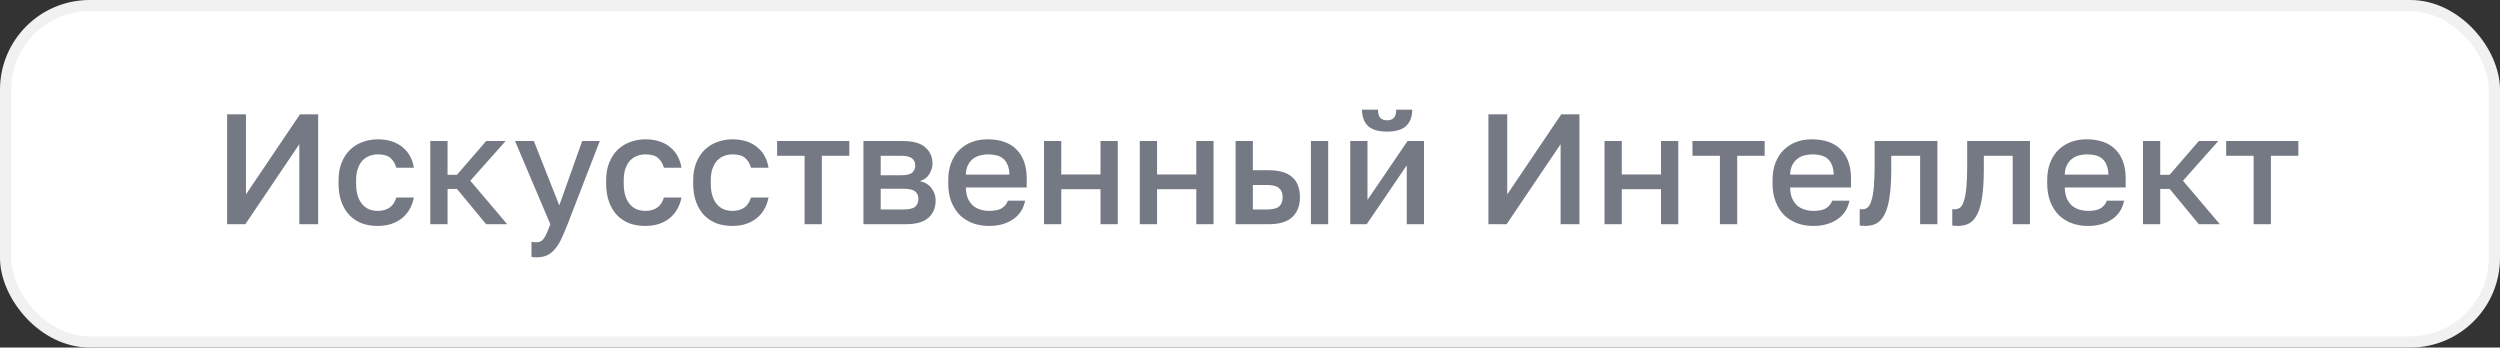
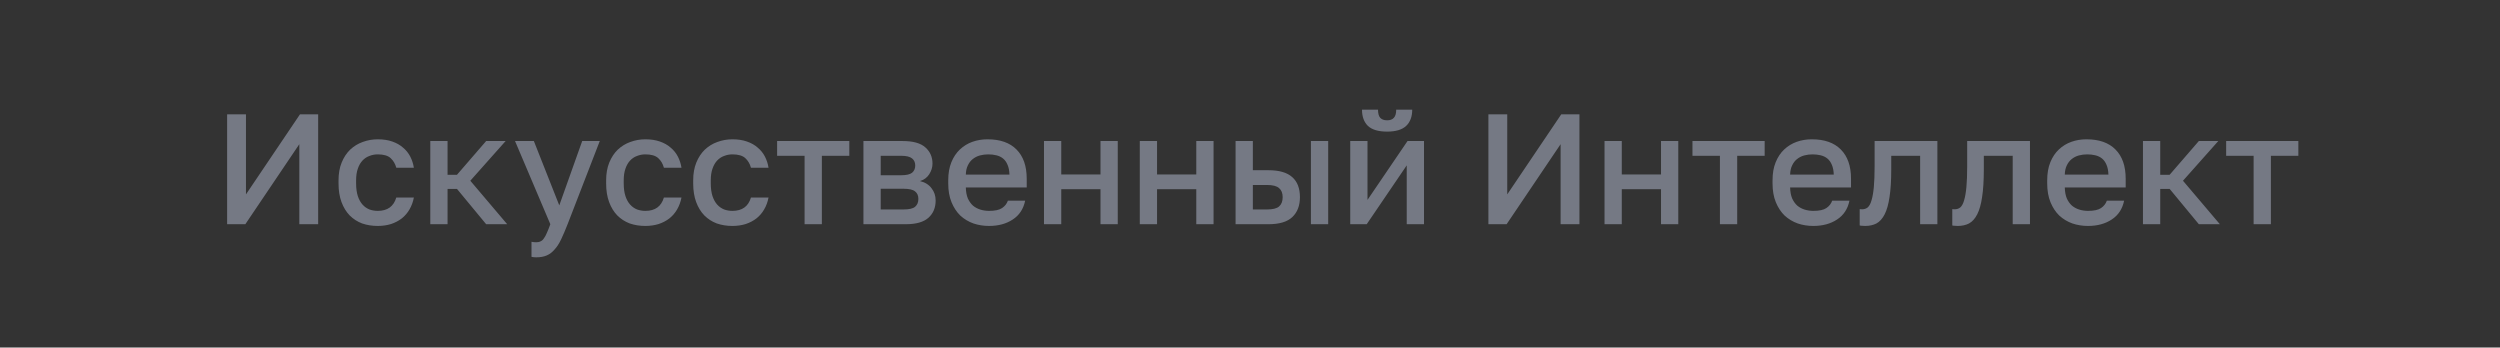
<svg xmlns="http://www.w3.org/2000/svg" width="223" height="31" viewBox="0 0 223 31" fill="none">
  <rect x="0" y="0" width="223" height="31" fill="#333333" stroke="none" />
-   <rect x="0.5" y="0.5" width="222" height="30" rx="7.5" fill="white" stroke="#F1F1F1" />
  <path d="M20.26 10.2H21.94V17.34L26.756 10.2H28.38V20H26.7V12.86L21.884 20H20.26V10.2ZM33.697 20.154C33.193 20.154 32.726 20.079 32.297 19.93C31.877 19.771 31.508 19.533 31.191 19.216C30.883 18.899 30.64 18.502 30.463 18.026C30.285 17.55 30.197 16.995 30.197 16.36V16.08C30.197 15.483 30.29 14.955 30.477 14.498C30.663 14.041 30.915 13.658 31.233 13.35C31.559 13.042 31.933 12.813 32.353 12.664C32.782 12.505 33.23 12.426 33.697 12.426C34.182 12.426 34.611 12.491 34.985 12.622C35.367 12.753 35.689 12.935 35.951 13.168C36.221 13.392 36.436 13.658 36.595 13.966C36.753 14.274 36.861 14.605 36.917 14.96H35.349C35.255 14.615 35.087 14.33 34.845 14.106C34.602 13.882 34.219 13.77 33.697 13.77C33.435 13.77 33.188 13.817 32.955 13.91C32.721 13.994 32.516 14.129 32.339 14.316C32.161 14.503 32.021 14.745 31.919 15.044C31.816 15.333 31.765 15.679 31.765 16.08V16.36C31.765 16.799 31.816 17.177 31.919 17.494C32.021 17.802 32.161 18.054 32.339 18.25C32.516 18.446 32.721 18.591 32.955 18.684C33.188 18.768 33.435 18.81 33.697 18.81C34.565 18.81 35.115 18.413 35.349 17.62H36.917C36.842 18.012 36.711 18.367 36.525 18.684C36.347 18.992 36.119 19.258 35.839 19.482C35.559 19.697 35.237 19.865 34.873 19.986C34.509 20.098 34.117 20.154 33.697 20.154ZM38.382 12.58H39.922V15.59H40.762L43.366 12.58H45.102L41.952 16.122L45.242 20H43.366L40.762 16.85H39.922V20H38.382V12.58ZM47.83 22.954C47.69 22.954 47.55 22.94 47.41 22.912V21.568C47.55 21.596 47.69 21.61 47.83 21.61C47.989 21.61 48.12 21.582 48.222 21.526C48.334 21.479 48.432 21.391 48.516 21.26C48.609 21.139 48.698 20.975 48.782 20.77C48.876 20.565 48.978 20.308 49.09 20L45.94 12.58H47.62L49.888 18.32L51.932 12.58H53.5L50.63 20C50.425 20.523 50.233 20.971 50.056 21.344C49.879 21.717 49.683 22.021 49.468 22.254C49.263 22.497 49.029 22.674 48.768 22.786C48.507 22.898 48.194 22.954 47.83 22.954ZM57.568 20.154C57.064 20.154 56.597 20.079 56.168 19.93C55.748 19.771 55.379 19.533 55.062 19.216C54.754 18.899 54.511 18.502 54.334 18.026C54.157 17.55 54.068 16.995 54.068 16.36V16.08C54.068 15.483 54.161 14.955 54.348 14.498C54.535 14.041 54.786 13.658 55.104 13.35C55.431 13.042 55.804 12.813 56.224 12.664C56.653 12.505 57.101 12.426 57.568 12.426C58.053 12.426 58.483 12.491 58.856 12.622C59.239 12.753 59.56 12.935 59.822 13.168C60.093 13.392 60.307 13.658 60.466 13.966C60.624 14.274 60.732 14.605 60.788 14.96H59.22C59.127 14.615 58.959 14.33 58.716 14.106C58.473 13.882 58.09 13.77 57.568 13.77C57.306 13.77 57.059 13.817 56.826 13.91C56.593 13.994 56.387 14.129 56.21 14.316C56.032 14.503 55.892 14.745 55.79 15.044C55.687 15.333 55.636 15.679 55.636 16.08V16.36C55.636 16.799 55.687 17.177 55.79 17.494C55.892 17.802 56.032 18.054 56.21 18.25C56.387 18.446 56.593 18.591 56.826 18.684C57.059 18.768 57.306 18.81 57.568 18.81C58.436 18.81 58.986 18.413 59.22 17.62H60.788C60.713 18.012 60.583 18.367 60.396 18.684C60.218 18.992 59.99 19.258 59.71 19.482C59.43 19.697 59.108 19.865 58.744 19.986C58.38 20.098 57.988 20.154 57.568 20.154ZM65.333 20.154C64.829 20.154 64.363 20.079 63.933 19.93C63.513 19.771 63.145 19.533 62.827 19.216C62.519 18.899 62.277 18.502 62.099 18.026C61.922 17.55 61.833 16.995 61.833 16.36V16.08C61.833 15.483 61.927 14.955 62.113 14.498C62.3 14.041 62.552 13.658 62.869 13.35C63.196 13.042 63.569 12.813 63.989 12.664C64.419 12.505 64.867 12.426 65.333 12.426C65.819 12.426 66.248 12.491 66.621 12.622C67.004 12.753 67.326 12.935 67.587 13.168C67.858 13.392 68.073 13.658 68.231 13.966C68.39 14.274 68.497 14.605 68.553 14.96H66.985C66.892 14.615 66.724 14.33 66.481 14.106C66.239 13.882 65.856 13.77 65.333 13.77C65.072 13.77 64.825 13.817 64.591 13.91C64.358 13.994 64.153 14.129 63.975 14.316C63.798 14.503 63.658 14.745 63.555 15.044C63.453 15.333 63.401 15.679 63.401 16.08V16.36C63.401 16.799 63.453 17.177 63.555 17.494C63.658 17.802 63.798 18.054 63.975 18.25C64.153 18.446 64.358 18.591 64.591 18.684C64.825 18.768 65.072 18.81 65.333 18.81C66.201 18.81 66.752 18.413 66.985 17.62H68.553C68.479 18.012 68.348 18.367 68.161 18.684C67.984 18.992 67.755 19.258 67.475 19.482C67.195 19.697 66.873 19.865 66.509 19.986C66.145 20.098 65.753 20.154 65.333 20.154ZM71.769 13.896H69.319V12.58H75.759V13.896H73.309V20H71.769V13.896ZM77.019 12.58H80.519C81.452 12.58 82.129 12.771 82.549 13.154C82.969 13.527 83.179 14.008 83.179 14.596C83.179 14.923 83.081 15.24 82.885 15.548C82.689 15.847 82.414 16.047 82.059 16.15C82.516 16.262 82.862 16.477 83.095 16.794C83.338 17.102 83.459 17.466 83.459 17.886C83.459 18.53 83.244 19.043 82.815 19.426C82.386 19.809 81.714 20 80.799 20H77.019V12.58ZM80.589 18.684C81.093 18.684 81.438 18.605 81.625 18.446C81.821 18.278 81.919 18.045 81.919 17.746C81.919 17.447 81.821 17.223 81.625 17.074C81.438 16.915 81.093 16.836 80.589 16.836H78.559V18.684H80.589ZM80.379 15.632C80.846 15.632 81.172 15.557 81.359 15.408C81.546 15.249 81.639 15.035 81.639 14.764C81.639 14.493 81.546 14.283 81.359 14.134C81.172 13.975 80.846 13.896 80.379 13.896H78.559V15.632H80.379ZM88.223 20.154C87.729 20.154 87.262 20.079 86.823 19.93C86.385 19.771 85.997 19.538 85.661 19.23C85.335 18.913 85.073 18.516 84.877 18.04C84.681 17.564 84.583 17.004 84.583 16.36V16.08C84.583 15.464 84.677 14.927 84.863 14.47C85.05 14.013 85.302 13.635 85.619 13.336C85.946 13.028 86.319 12.799 86.739 12.65C87.159 12.501 87.607 12.426 88.083 12.426C89.213 12.426 90.076 12.729 90.673 13.336C91.28 13.943 91.583 14.811 91.583 15.94V16.724H86.151C86.161 17.107 86.221 17.433 86.333 17.704C86.455 17.965 86.609 18.18 86.795 18.348C86.991 18.507 87.211 18.623 87.453 18.698C87.705 18.773 87.962 18.81 88.223 18.81C88.755 18.81 89.143 18.726 89.385 18.558C89.637 18.39 89.81 18.171 89.903 17.9H91.443C91.294 18.637 90.925 19.197 90.337 19.58C89.759 19.963 89.054 20.154 88.223 20.154ZM88.153 13.77C87.892 13.77 87.64 13.803 87.397 13.868C87.164 13.933 86.954 14.041 86.767 14.19C86.59 14.33 86.445 14.517 86.333 14.75C86.221 14.974 86.161 15.249 86.151 15.576H90.043C90.034 15.231 89.978 14.941 89.875 14.708C89.782 14.475 89.651 14.288 89.483 14.148C89.315 14.008 89.115 13.91 88.881 13.854C88.657 13.798 88.415 13.77 88.153 13.77ZM93.124 12.58H94.665V15.562H98.165V12.58H99.704V20H98.165V16.878H94.665V20H93.124V12.58ZM101.669 12.58H103.209V15.562H106.709V12.58H108.249V20H106.709V16.878H103.209V20H101.669V12.58ZM110.214 12.58H111.754V15.184H113.154C114.106 15.184 114.811 15.389 115.268 15.8C115.726 16.201 115.954 16.799 115.954 17.592C115.954 18.339 115.73 18.927 115.282 19.356C114.834 19.785 114.125 20 113.154 20H110.214V12.58ZM113.014 18.684C113.528 18.684 113.887 18.595 114.092 18.418C114.307 18.231 114.414 17.956 114.414 17.592C114.414 17.228 114.307 16.957 114.092 16.78C113.887 16.593 113.528 16.5 113.014 16.5H111.754V18.684H113.014ZM116.934 12.58H118.474V20H116.934V12.58ZM120.441 12.58H121.981V17.83L125.551 12.58H127.021V20H125.481V14.75L121.911 20H120.441V12.58ZM123.731 11.74C122.956 11.74 122.387 11.572 122.023 11.236C121.668 10.891 121.491 10.405 121.491 9.78H122.919C122.919 10.116 122.984 10.359 123.115 10.508C123.255 10.657 123.46 10.732 123.731 10.732C124.002 10.732 124.202 10.657 124.333 10.508C124.473 10.359 124.543 10.116 124.543 9.78H125.971C125.971 10.405 125.789 10.891 125.425 11.236C125.061 11.572 124.496 11.74 123.731 11.74ZM132.766 10.2H134.446V17.34L139.262 10.2H140.886V20H139.206V12.86L134.39 20H132.766V10.2ZM143.123 12.58H144.663V15.562H148.163V12.58H149.703V20H148.163V16.878H144.663V20H143.123V12.58ZM153.418 13.896H150.968V12.58H157.408V13.896H154.958V20H153.418V13.896ZM161.751 20.154C161.256 20.154 160.789 20.079 160.351 19.93C159.912 19.771 159.525 19.538 159.189 19.23C158.862 18.913 158.601 18.516 158.405 18.04C158.209 17.564 158.111 17.004 158.111 16.36V16.08C158.111 15.464 158.204 14.927 158.391 14.47C158.577 14.013 158.829 13.635 159.147 13.336C159.473 13.028 159.847 12.799 160.267 12.65C160.687 12.501 161.135 12.426 161.611 12.426C162.74 12.426 163.603 12.729 164.201 13.336C164.807 13.943 165.111 14.811 165.111 15.94V16.724H159.679C159.688 17.107 159.749 17.433 159.861 17.704C159.982 17.965 160.136 18.18 160.323 18.348C160.519 18.507 160.738 18.623 160.981 18.698C161.233 18.773 161.489 18.81 161.751 18.81C162.283 18.81 162.67 18.726 162.913 18.558C163.165 18.39 163.337 18.171 163.431 17.9H164.971C164.821 18.637 164.453 19.197 163.865 19.58C163.286 19.963 162.581 20.154 161.751 20.154ZM161.681 13.77C161.419 13.77 161.167 13.803 160.925 13.868C160.691 13.933 160.481 14.041 160.295 14.19C160.117 14.33 159.973 14.517 159.861 14.75C159.749 14.974 159.688 15.249 159.679 15.576H163.571C163.561 15.231 163.505 14.941 163.403 14.708C163.309 14.475 163.179 14.288 163.011 14.148C162.843 14.008 162.642 13.91 162.409 13.854C162.185 13.798 161.942 13.77 161.681 13.77ZM166.375 20.154C166.3 20.154 166.216 20.149 166.123 20.14C166.039 20.14 165.96 20.131 165.885 20.112V18.656C165.932 18.665 166.002 18.67 166.095 18.67C166.291 18.67 166.459 18.614 166.599 18.502C166.739 18.381 166.851 18.175 166.935 17.886C167.028 17.587 167.098 17.191 167.145 16.696C167.192 16.201 167.215 15.576 167.215 14.82V12.58H172.815V20H171.275V13.896H168.699V15.1C168.699 16.099 168.648 16.925 168.545 17.578C168.452 18.222 168.307 18.735 168.111 19.118C167.915 19.501 167.672 19.771 167.383 19.93C167.094 20.079 166.758 20.154 166.375 20.154ZM174.633 20.154C174.558 20.154 174.474 20.149 174.381 20.14C174.297 20.14 174.218 20.131 174.143 20.112V18.656C174.19 18.665 174.26 18.67 174.353 18.67C174.549 18.67 174.717 18.614 174.857 18.502C174.997 18.381 175.109 18.175 175.193 17.886C175.286 17.587 175.356 17.191 175.403 16.696C175.45 16.201 175.473 15.576 175.473 14.82V12.58H181.073V20H179.533V13.896H176.957V15.1C176.957 16.099 176.906 16.925 176.803 17.578C176.71 18.222 176.565 18.735 176.369 19.118C176.173 19.501 175.93 19.771 175.641 19.93C175.352 20.079 175.016 20.154 174.633 20.154ZM186.251 20.154C185.756 20.154 185.289 20.079 184.851 19.93C184.412 19.771 184.025 19.538 183.689 19.23C183.362 18.913 183.101 18.516 182.905 18.04C182.709 17.564 182.611 17.004 182.611 16.36V16.08C182.611 15.464 182.704 14.927 182.891 14.47C183.077 14.013 183.329 13.635 183.647 13.336C183.973 13.028 184.347 12.799 184.767 12.65C185.187 12.501 185.635 12.426 186.111 12.426C187.24 12.426 188.103 12.729 188.701 13.336C189.307 13.943 189.611 14.811 189.611 15.94V16.724H184.179C184.188 17.107 184.249 17.433 184.361 17.704C184.482 17.965 184.636 18.18 184.823 18.348C185.019 18.507 185.238 18.623 185.481 18.698C185.733 18.773 185.989 18.81 186.251 18.81C186.783 18.81 187.17 18.726 187.413 18.558C187.665 18.39 187.837 18.171 187.931 17.9H189.471C189.321 18.637 188.953 19.197 188.365 19.58C187.786 19.963 187.081 20.154 186.251 20.154ZM186.181 13.77C185.919 13.77 185.667 13.803 185.425 13.868C185.191 13.933 184.981 14.041 184.795 14.19C184.617 14.33 184.473 14.517 184.361 14.75C184.249 14.974 184.188 15.249 184.179 15.576H188.071C188.061 15.231 188.005 14.941 187.903 14.708C187.809 14.475 187.679 14.288 187.511 14.148C187.343 14.008 187.142 13.91 186.909 13.854C186.685 13.798 186.442 13.77 186.181 13.77ZM191.152 12.58H192.692V15.59H193.532L196.136 12.58H197.872L194.722 16.122L198.012 20H196.136L193.532 16.85H192.692V20H191.152V12.58ZM201.023 13.896H198.573V12.58H205.013V13.896H202.563V20H201.023V13.896Z" fill="#757984" />
</svg>